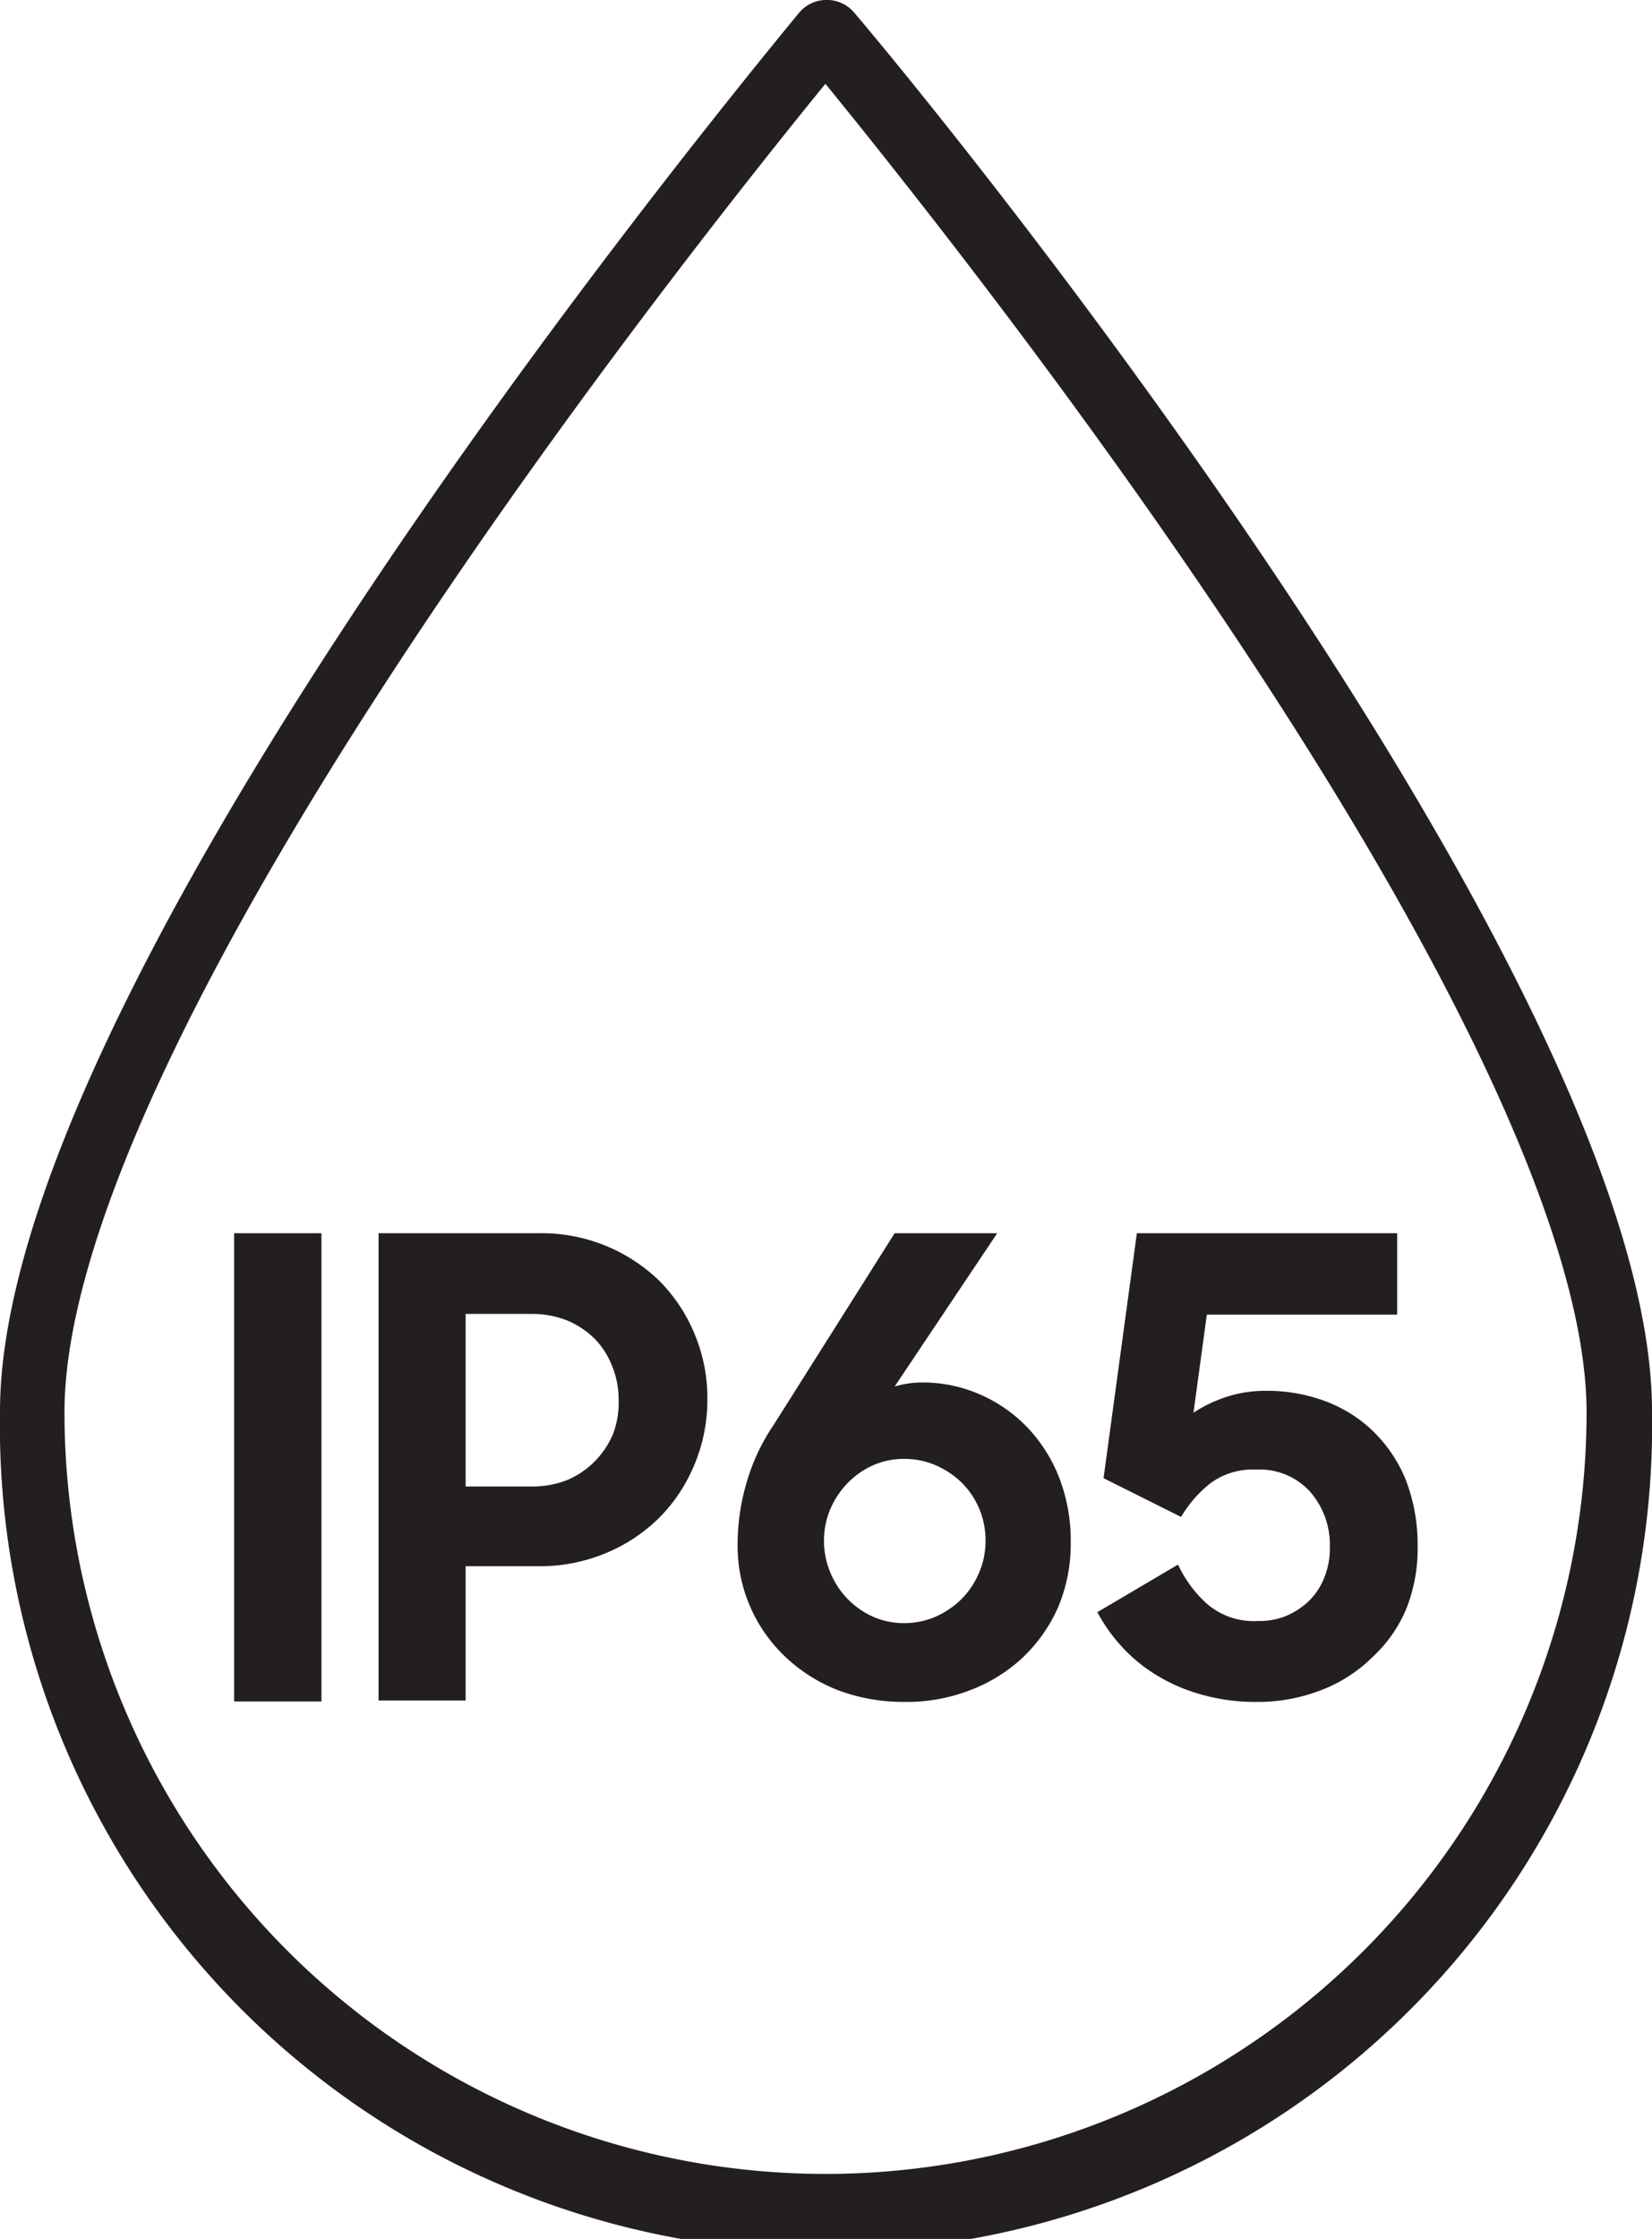
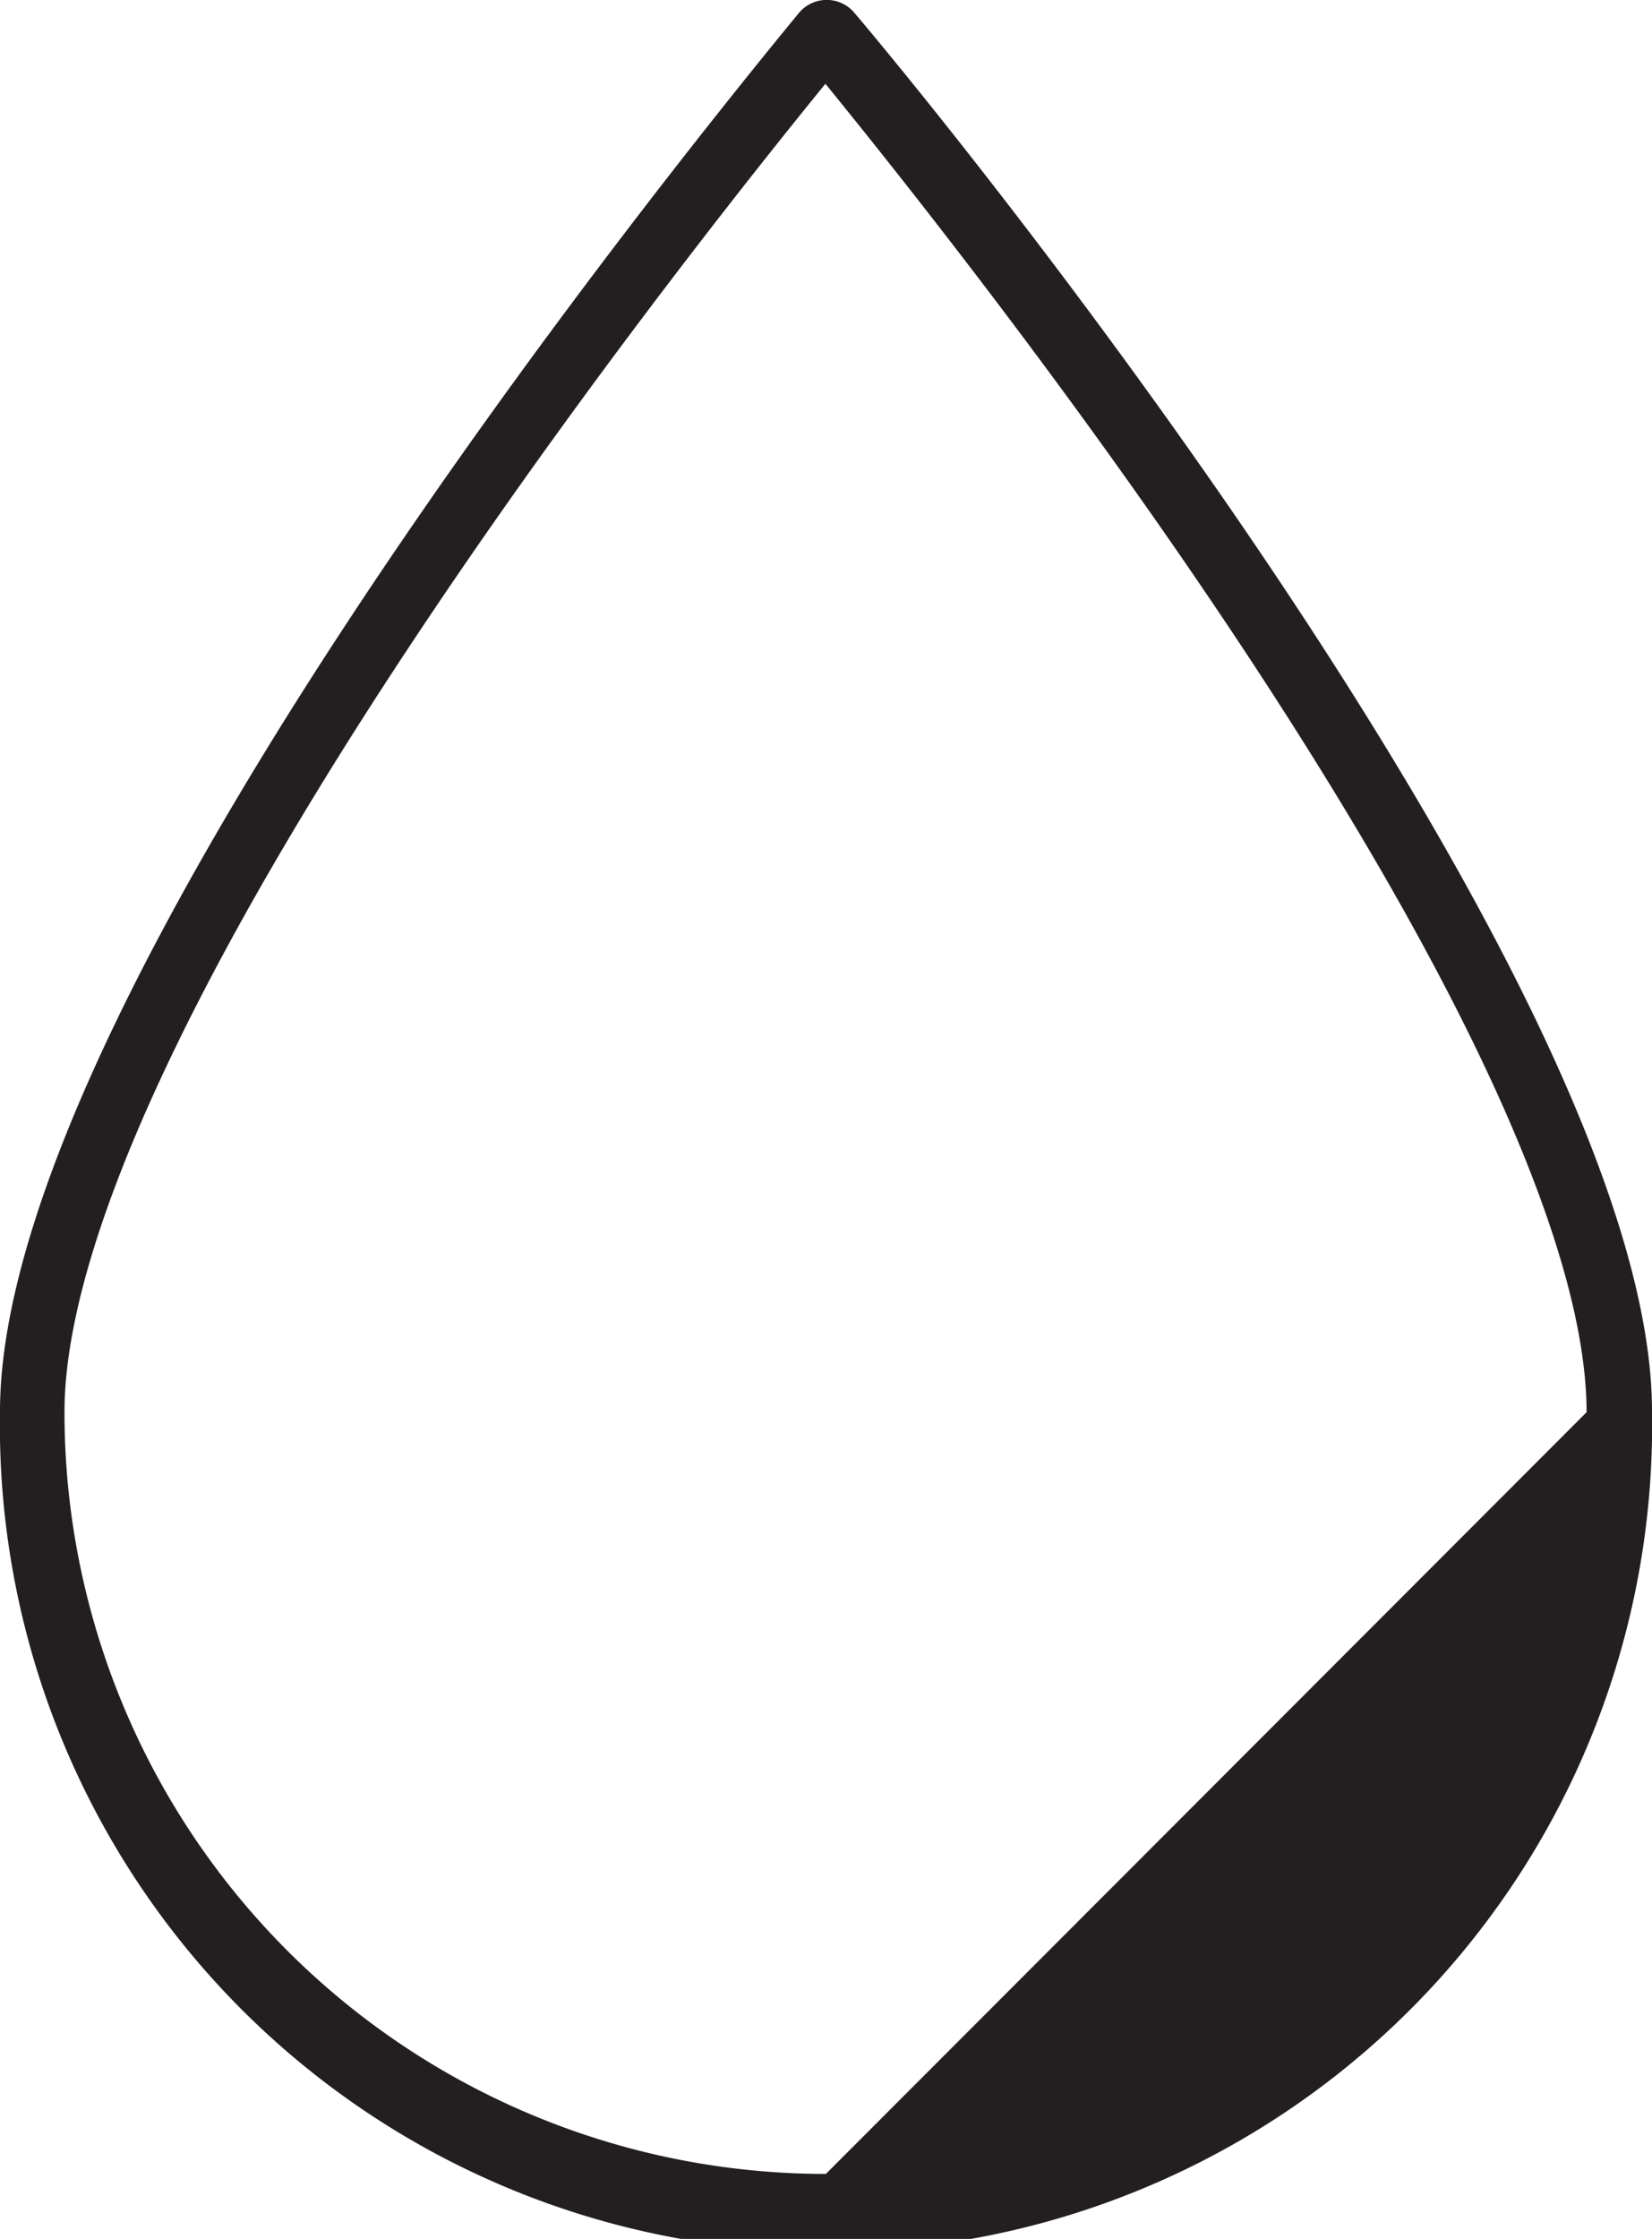
<svg xmlns="http://www.w3.org/2000/svg" viewBox="0 0 69.43 94.06">
  <defs>
    <style>.cls-1{fill:#231f20;}</style>
  </defs>
  <g id="Layer_2" data-name="Layer 2">
    <g id="Layer_1-2" data-name="Layer 1">
-       <path class="cls-1" d="M9.84,51.81h3.67V71.48H9.84Z" />
-       <path class="cls-1" d="M15.91,51.81h6.73a7.1,7.1,0,0,1,5.07,2,6.85,6.85,0,0,1,1.48,2.23,6.93,6.93,0,0,1,.54,2.73,7.06,7.06,0,0,1-.54,2.75,6.89,6.89,0,0,1-1.48,2.24,7,7,0,0,1-2.25,1.49,7.19,7.19,0,0,1-2.84.55H19.57v5.64H15.91Zm3.66,3.39v7.25h2.8a4,4,0,0,0,1.49-.28,3.63,3.63,0,0,0,1.91-1.94A3.74,3.74,0,0,0,26,58.81a3.69,3.69,0,0,0-.27-1.41A3.44,3.44,0,0,0,25,56.25a3.68,3.68,0,0,0-1.15-.77,4,4,0,0,0-1.49-.28Z" />
-       <path class="cls-1" d="M38,71.5A7.82,7.82,0,0,1,35.2,71,6.82,6.82,0,0,1,33,69.6a6.4,6.4,0,0,1-2-4.7,9.23,9.23,0,0,1,.4-2.69,8.44,8.44,0,0,1,1.11-2.34l5.09-8.06h4.31L37.6,58.25a4.07,4.07,0,0,1,1.16-.17,6,6,0,0,1,2.42.5,6.17,6.17,0,0,1,2,1.39,6.49,6.49,0,0,1,1.34,2.12,7.33,7.33,0,0,1,.48,2.7,6.82,6.82,0,0,1-.52,2.71A6.58,6.58,0,0,1,43,69.62,6.67,6.67,0,0,1,40.79,71,7.36,7.36,0,0,1,38,71.5ZM38,68.19a3.32,3.32,0,0,0,1.32-.27,3.69,3.69,0,0,0,1.09-.74,3.54,3.54,0,0,0,.74-1.11,3.4,3.4,0,0,0,.27-1.36,3.4,3.4,0,0,0-1-2.42,3.66,3.66,0,0,0-1.09-.73A3.32,3.32,0,0,0,38,61.29a3.2,3.2,0,0,0-1.31.27,3.43,3.43,0,0,0-1.06.74,3.66,3.66,0,0,0-.73,1.09,3.46,3.46,0,0,0,0,2.68,3.51,3.51,0,0,0,.73,1.11,3.43,3.43,0,0,0,1.06.74A3.2,3.2,0,0,0,38,68.19Z" />
-       <path class="cls-1" d="M52.85,71.5a8.32,8.32,0,0,1-2.36-.31,7.36,7.36,0,0,1-1.91-.83,6.72,6.72,0,0,1-1.46-1.21,7.08,7.08,0,0,1-1-1.42l3.39-2a5.1,5.1,0,0,0,1.23,1.66,3,3,0,0,0,2.12.71A3,3,0,0,0,54,67.91a3.21,3.21,0,0,0,1-.64,2.82,2.82,0,0,0,.66-1A3.24,3.24,0,0,0,55.89,65a3.39,3.39,0,0,0-.82-2.32,2.86,2.86,0,0,0-2.28-.94,3,3,0,0,0-1.9.56,5,5,0,0,0-1.25,1.43L46.38,62.1l1.4-10.29H58.72v3.42h-8l-.56,4.12a5.76,5.76,0,0,1,1.34-.65,5.32,5.32,0,0,1,1.73-.27,7,7,0,0,1,2.48.44,5.83,5.83,0,0,1,2,1.26,6,6,0,0,1,1.38,2.06A7.6,7.6,0,0,1,59.58,65a6.79,6.79,0,0,1-.49,2.62,5.82,5.82,0,0,1-1.41,2A6.22,6.22,0,0,1,55.54,71,7.35,7.35,0,0,1,52.85,71.5Z" />
-       <path class="cls-1" d="M35.91.54a1.52,1.52,0,0,0-2.33,0C27.61,7.79,0,42.17,0,59.29a34.72,34.72,0,1,0,69.43,0C69.43,42.18,42,7.74,35.91.54Zm-1.2,90.79a32,32,0,0,1-32-32c0-7.29,5.83-19.62,16.85-35.66,6-8.73,12.05-16.37,15.13-20.15,3.08,3.78,9.14,11.42,15.14,20.15,11,16,16.85,28.37,16.85,35.66A32,32,0,0,1,34.71,91.33Z" />
+       <path class="cls-1" d="M35.91.54a1.52,1.52,0,0,0-2.33,0C27.61,7.79,0,42.17,0,59.29a34.72,34.72,0,1,0,69.43,0C69.43,42.18,42,7.74,35.91.54Zm-1.2,90.79a32,32,0,0,1-32-32c0-7.29,5.83-19.62,16.85-35.66,6-8.73,12.05-16.37,15.13-20.15,3.08,3.78,9.14,11.42,15.14,20.15,11,16,16.85,28.37,16.85,35.66Z" />
    </g>
  </g>
</svg>